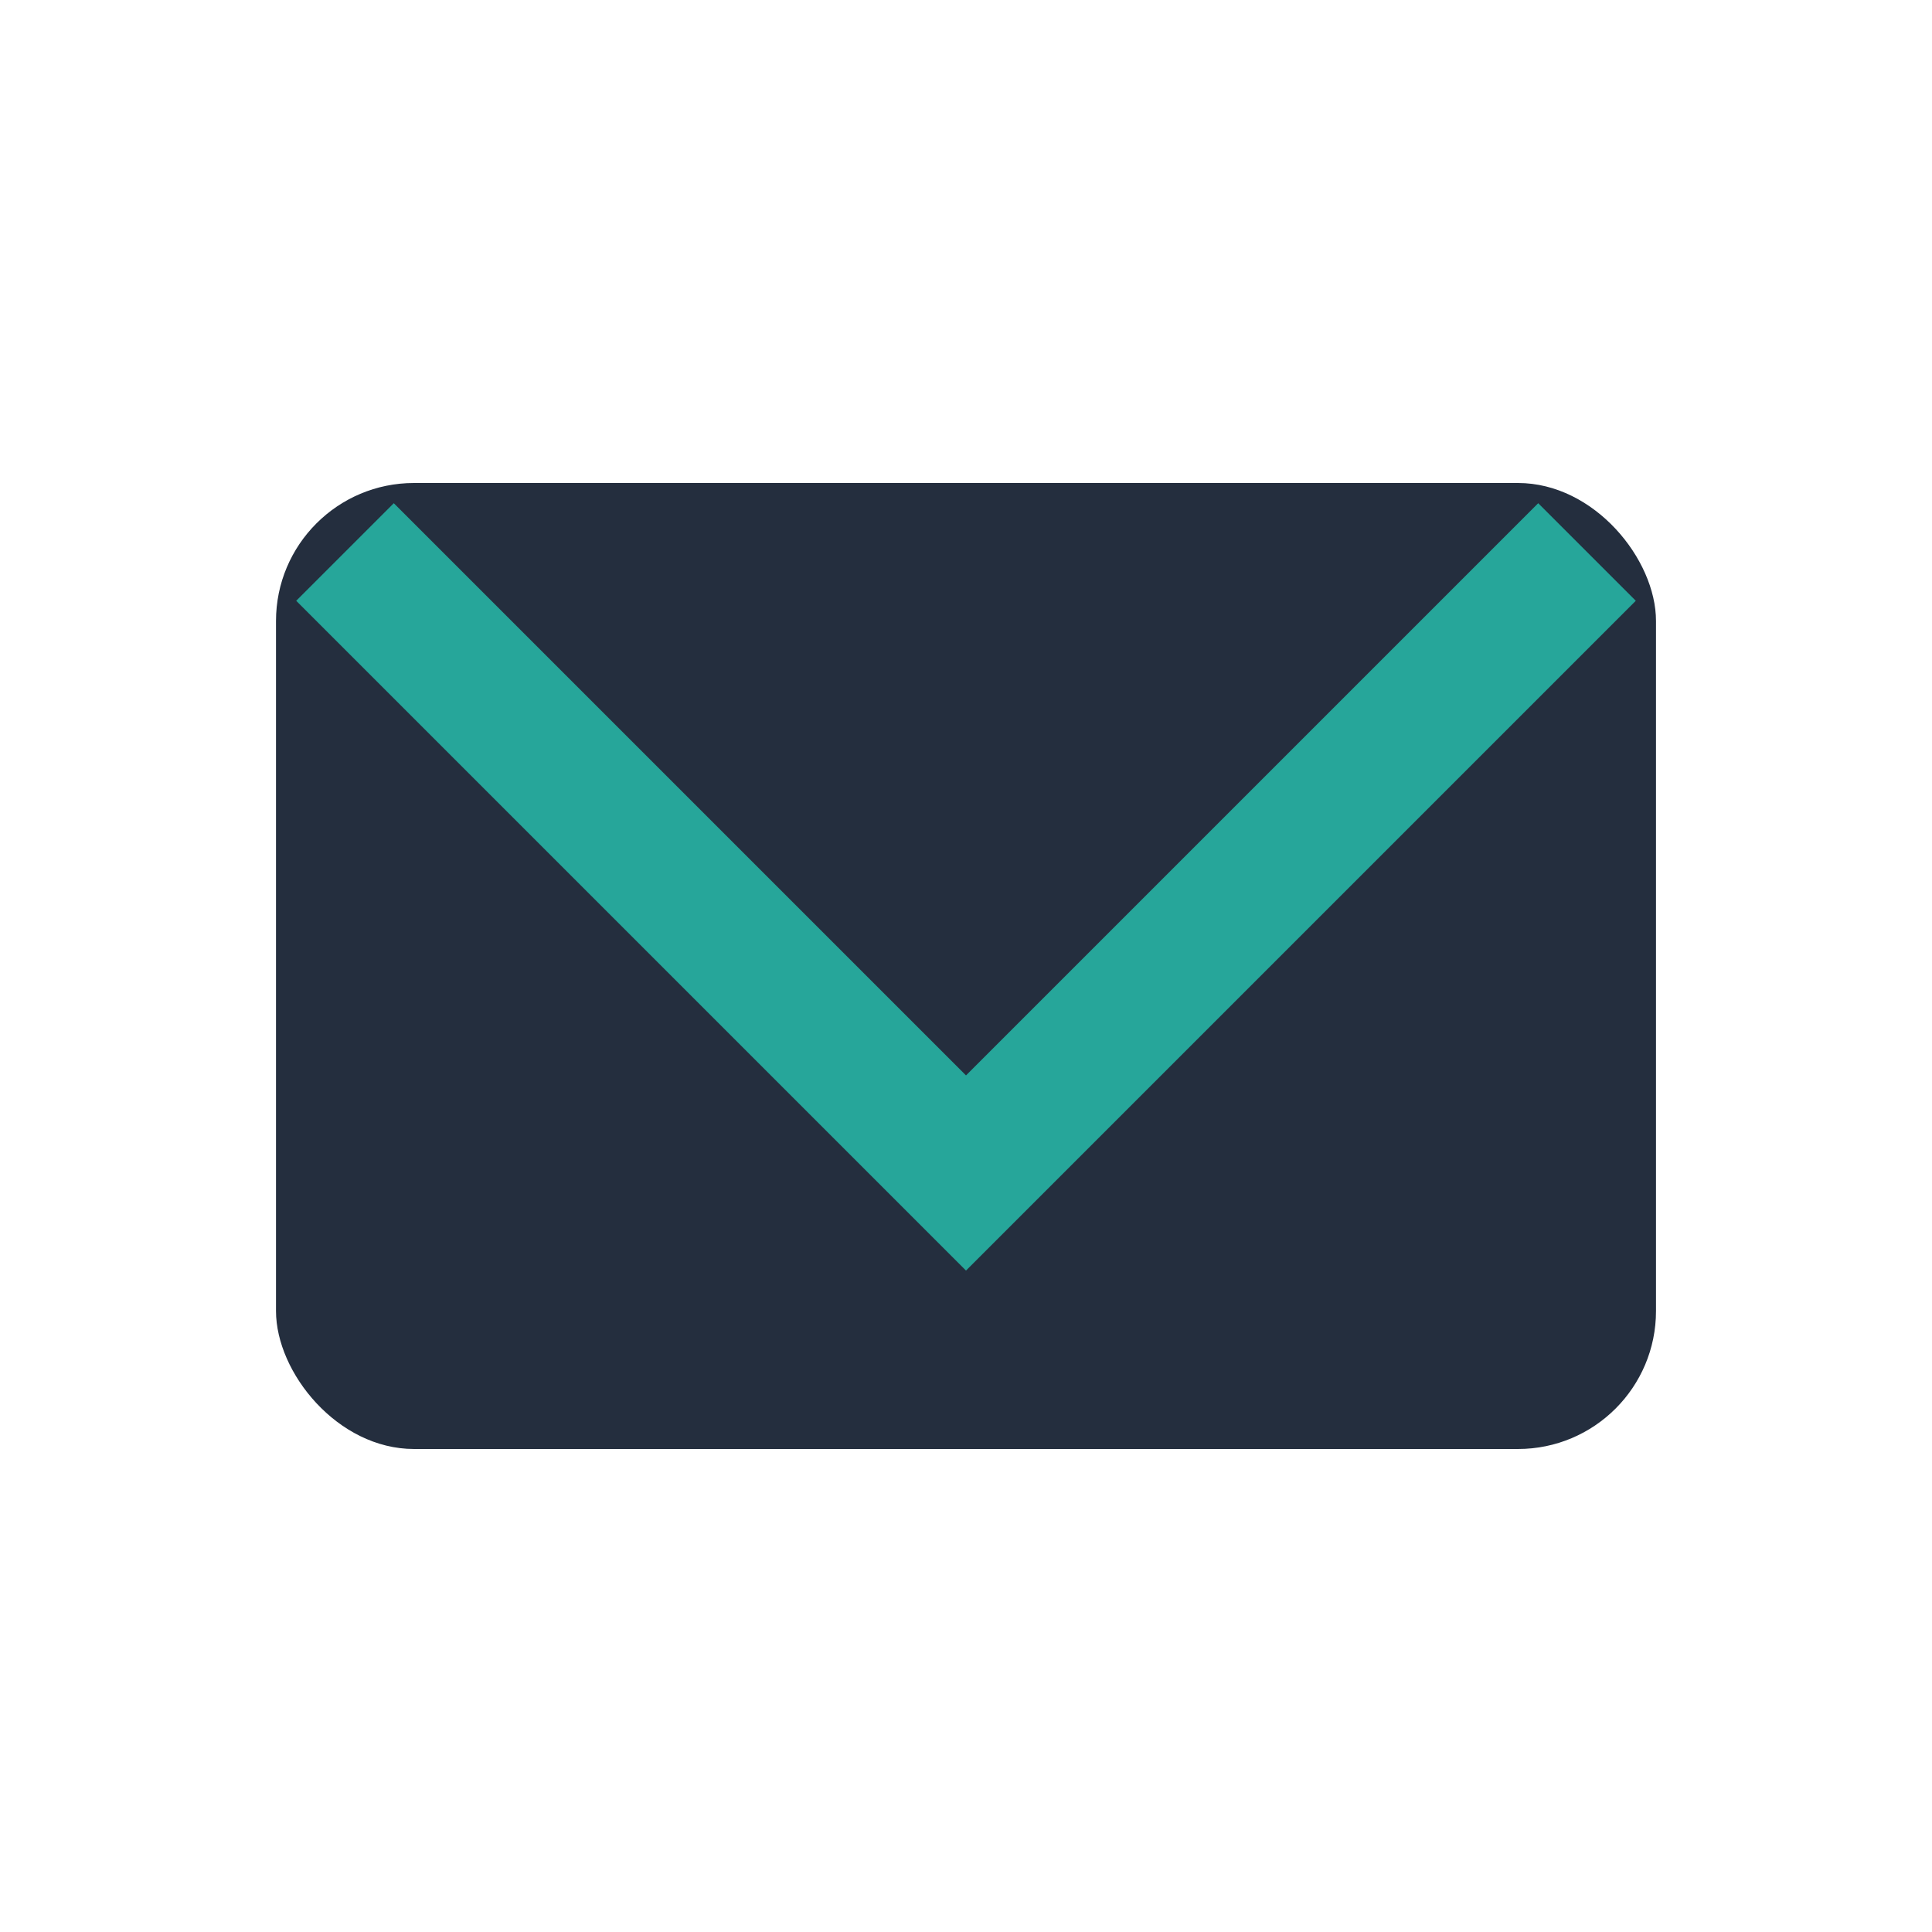
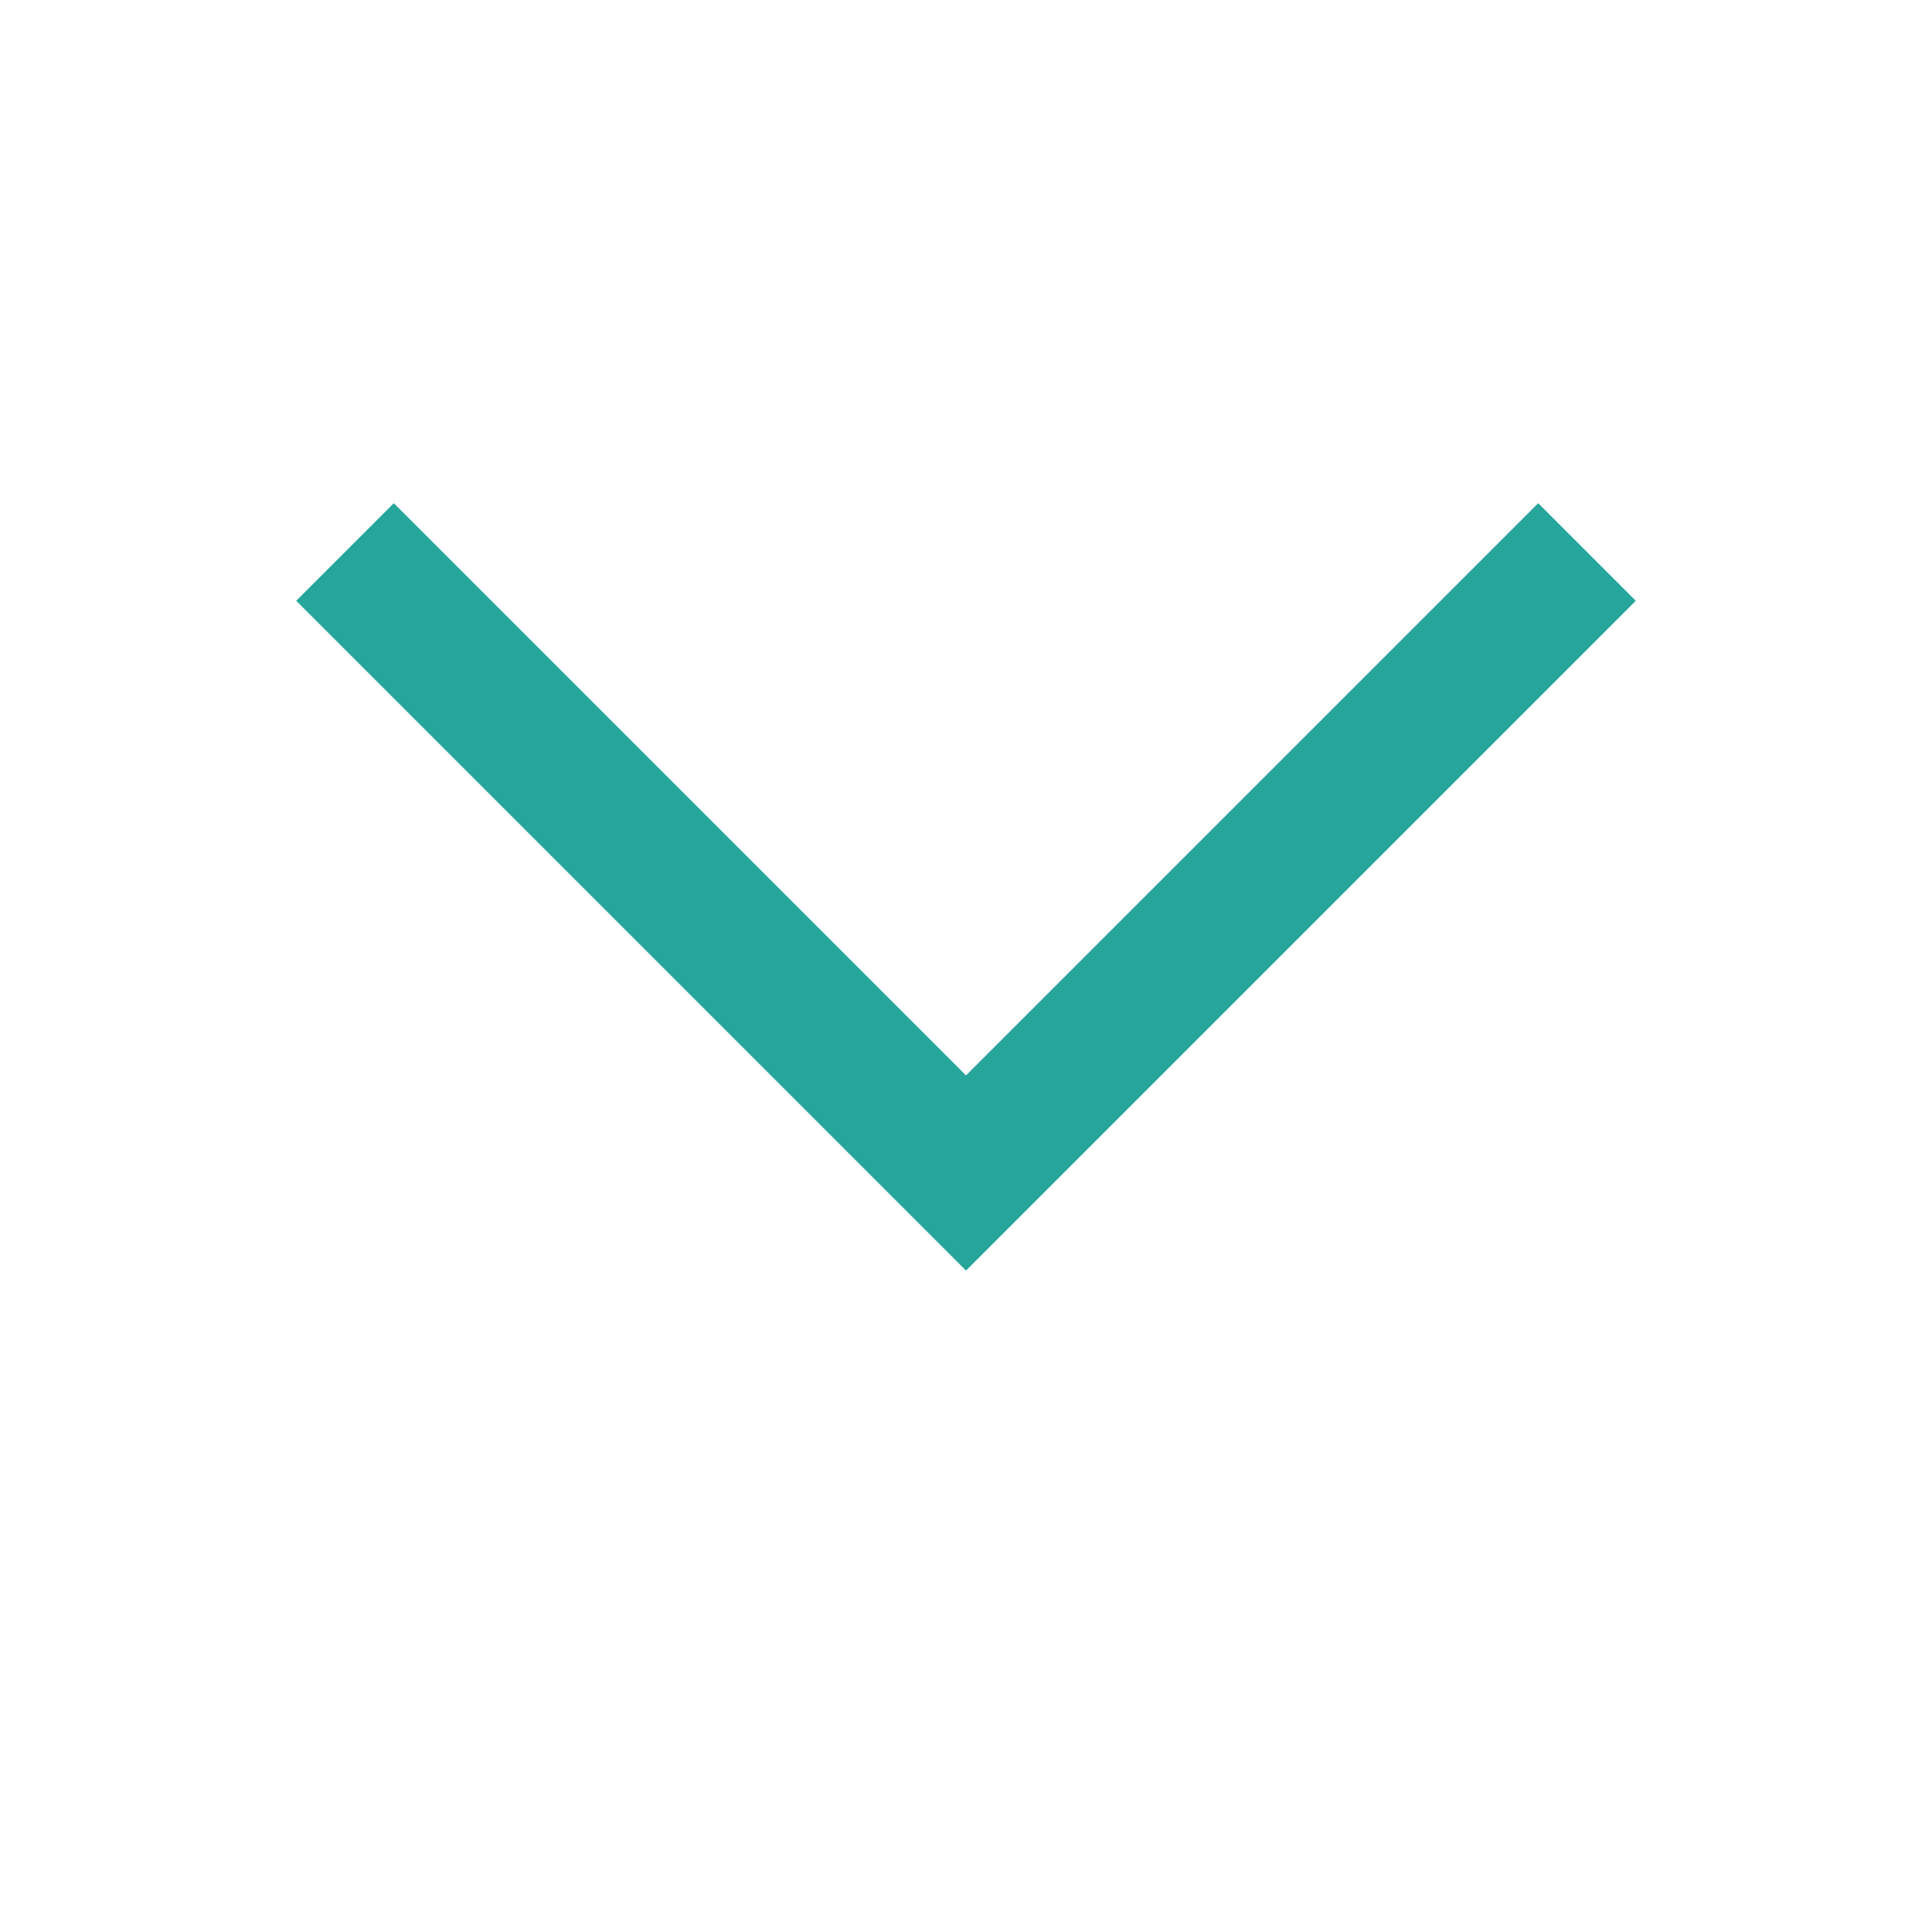
<svg xmlns="http://www.w3.org/2000/svg" width="28" height="28" viewBox="0 0 28 28">
-   <rect x="4" y="7" width="20" height="14" rx="2" fill="#242E3E" />
  <polyline points="5,8 14,17 23,8" fill="none" stroke="#26A69A" stroke-width="2" />
</svg>